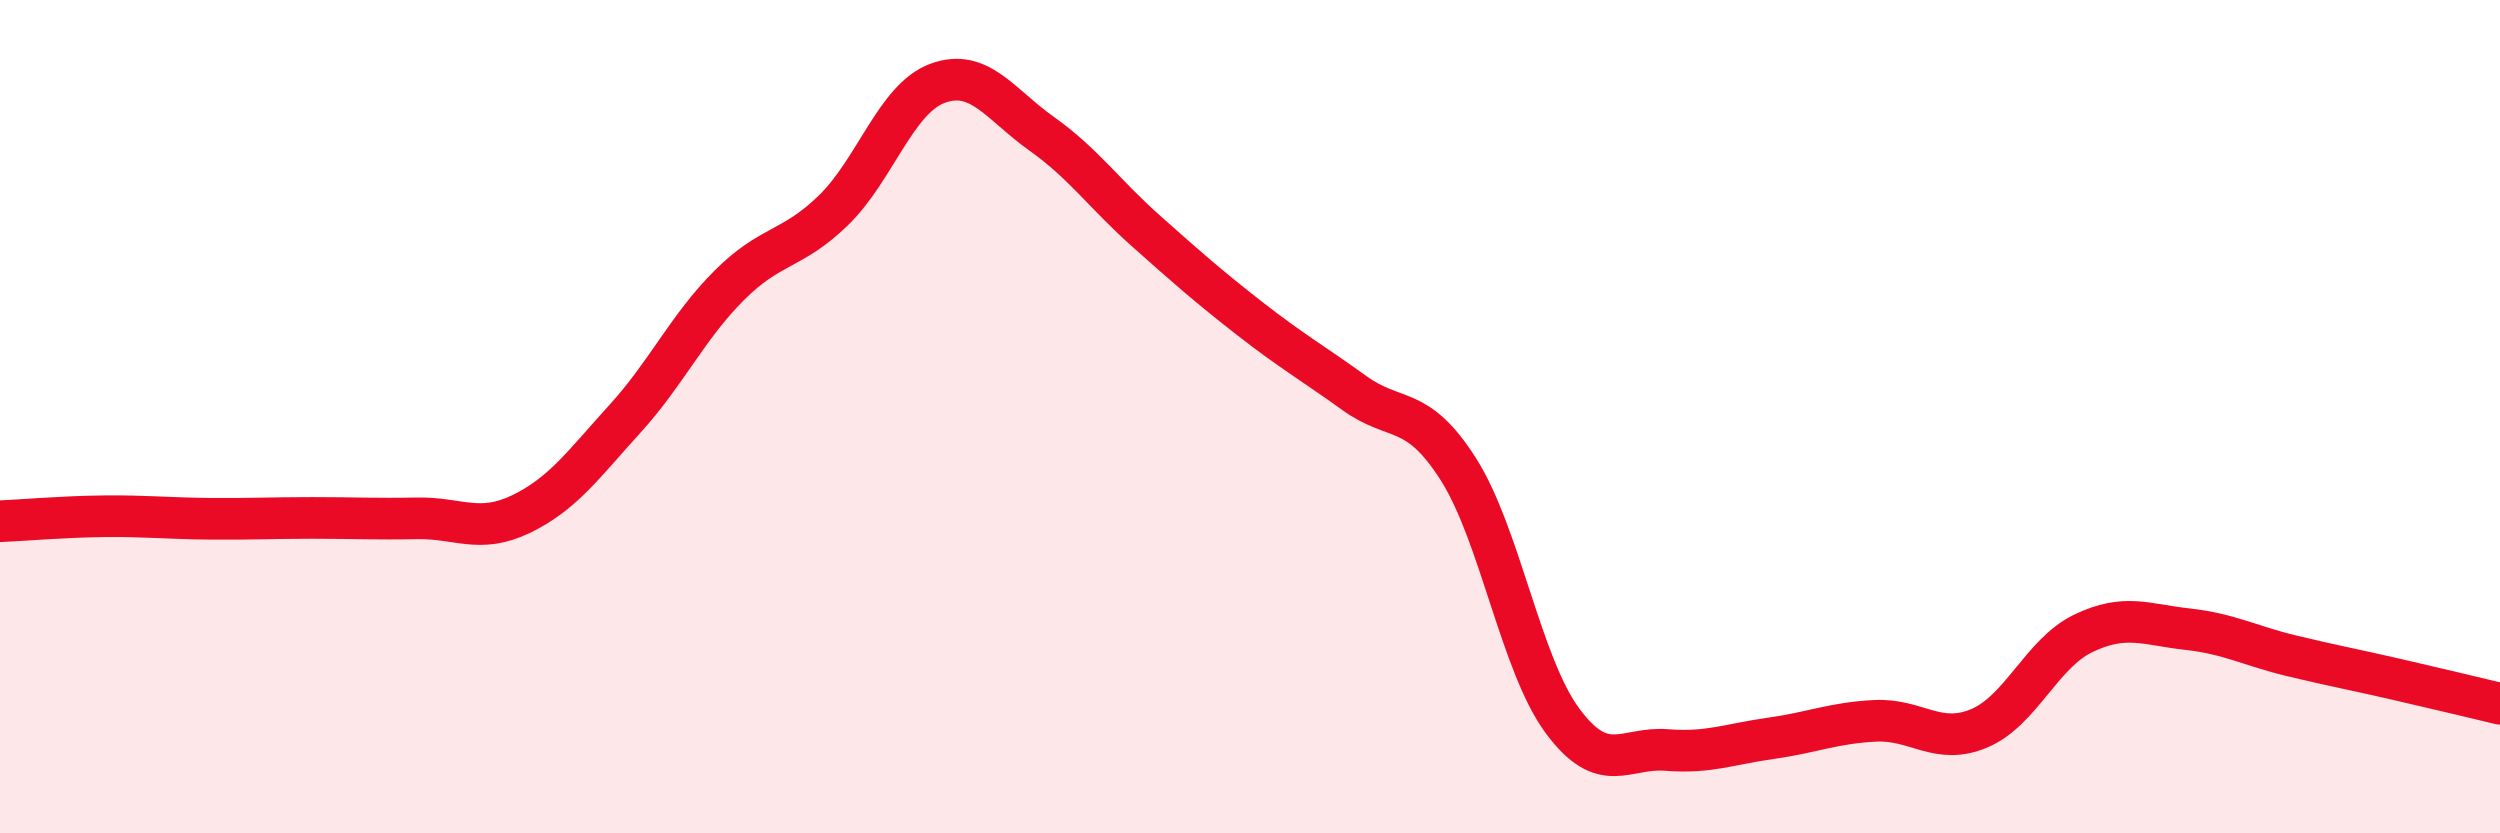
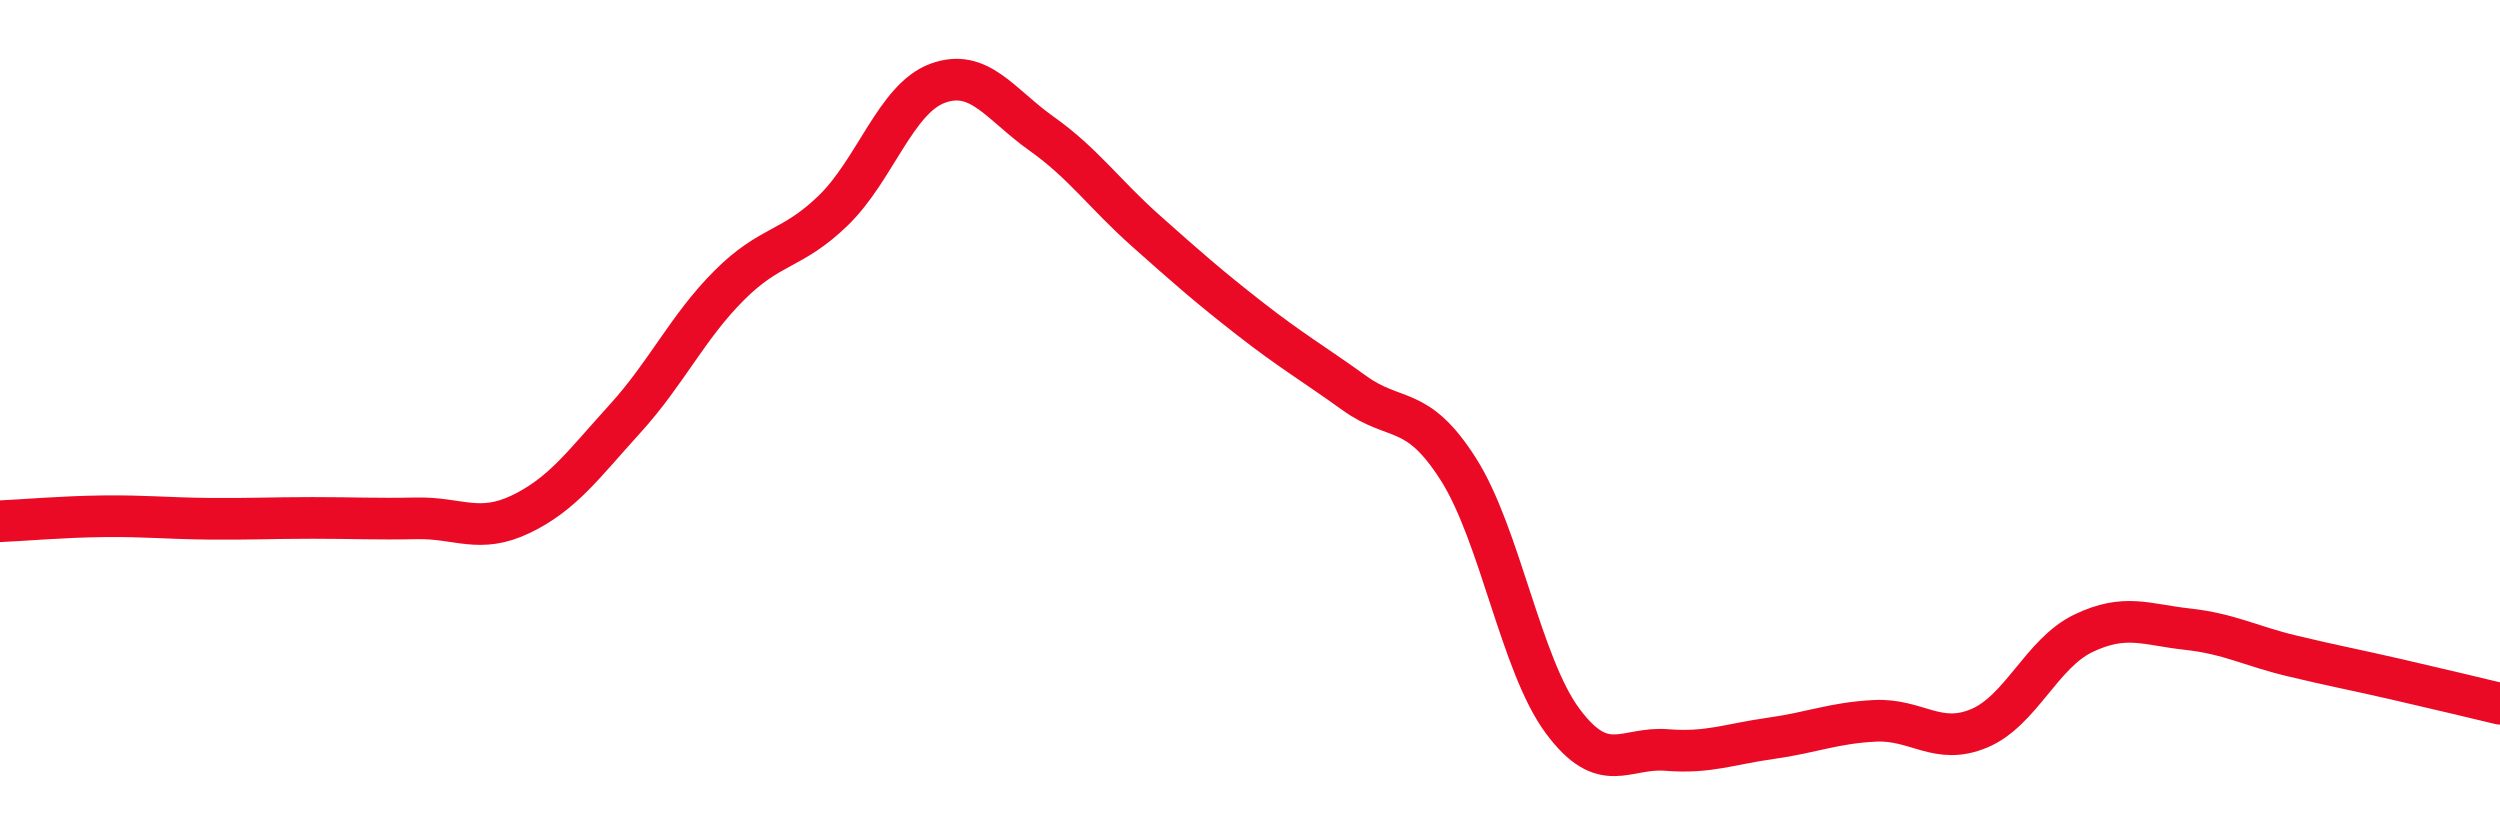
<svg xmlns="http://www.w3.org/2000/svg" width="60" height="20" viewBox="0 0 60 20">
-   <path d="M 0,12.51 C 0.5,12.49 1.5,12.4 2.5,12.39 C 3.5,12.38 4,12.44 5,12.45 C 6,12.46 6.5,12.43 7.5,12.43 C 8.5,12.43 9,12.46 10,12.44 C 11,12.42 11.5,12.82 12.5,12.34 C 13.5,11.86 14,11.15 15,10.05 C 16,8.95 16.5,7.85 17.5,6.85 C 18.5,5.85 19,6.02 20,5.05 C 21,4.08 21.5,2.37 22.5,2 C 23.5,1.63 24,2.5 25,3.21 C 26,3.92 26.5,4.65 27.5,5.54 C 28.5,6.43 29,6.87 30,7.65 C 31,8.43 31.5,8.71 32.5,9.43 C 33.5,10.15 34,9.69 35,11.26 C 36,12.83 36.5,15.95 37.5,17.3 C 38.5,18.65 39,17.92 40,18 C 41,18.08 41.5,17.86 42.5,17.72 C 43.5,17.58 44,17.35 45,17.3 C 46,17.25 46.5,17.9 47.5,17.48 C 48.5,17.06 49,15.68 50,15.2 C 51,14.72 51.5,14.99 52.5,15.1 C 53.5,15.21 54,15.5 55,15.74 C 56,15.98 56.5,16.07 57.5,16.3 C 58.5,16.53 59.5,16.77 60,16.89L60 20L0 20Z" fill="#EB0A25" opacity="0.1" stroke-linecap="round" stroke-linejoin="round" />
  <path d="M 0,12.51 C 0.5,12.49 1.5,12.4 2.5,12.39 C 3.5,12.38 4,12.44 5,12.45 C 6,12.46 6.5,12.43 7.5,12.43 C 8.5,12.43 9,12.46 10,12.44 C 11,12.42 11.5,12.82 12.5,12.34 C 13.5,11.86 14,11.15 15,10.05 C 16,8.95 16.5,7.85 17.5,6.85 C 18.5,5.85 19,6.02 20,5.05 C 21,4.08 21.5,2.37 22.5,2 C 23.5,1.63 24,2.5 25,3.21 C 26,3.92 26.5,4.65 27.5,5.54 C 28.5,6.43 29,6.87 30,7.65 C 31,8.43 31.5,8.71 32.5,9.43 C 33.5,10.15 34,9.69 35,11.26 C 36,12.83 36.5,15.95 37.5,17.3 C 38.5,18.65 39,17.92 40,18 C 41,18.08 41.5,17.86 42.5,17.72 C 43.5,17.58 44,17.35 45,17.3 C 46,17.25 46.5,17.9 47.5,17.48 C 48.5,17.06 49,15.68 50,15.2 C 51,14.72 51.5,14.99 52.5,15.1 C 53.5,15.21 54,15.5 55,15.74 C 56,15.98 56.5,16.07 57.5,16.3 C 58.5,16.53 59.5,16.77 60,16.89" stroke="#EB0A25" stroke-width="1" fill="none" stroke-linecap="round" stroke-linejoin="round" />
</svg>